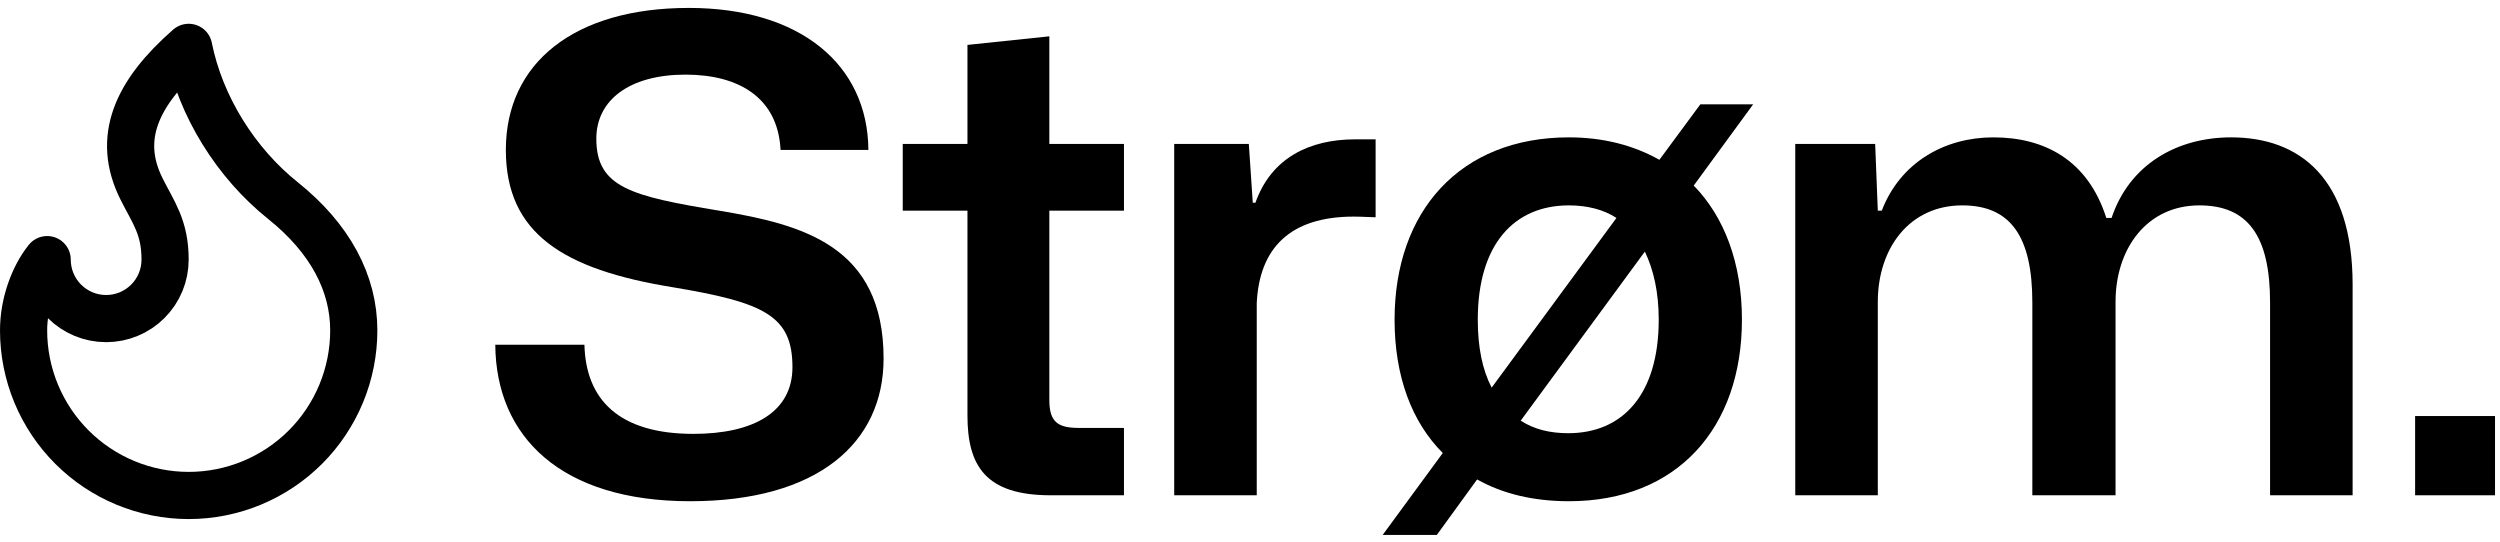
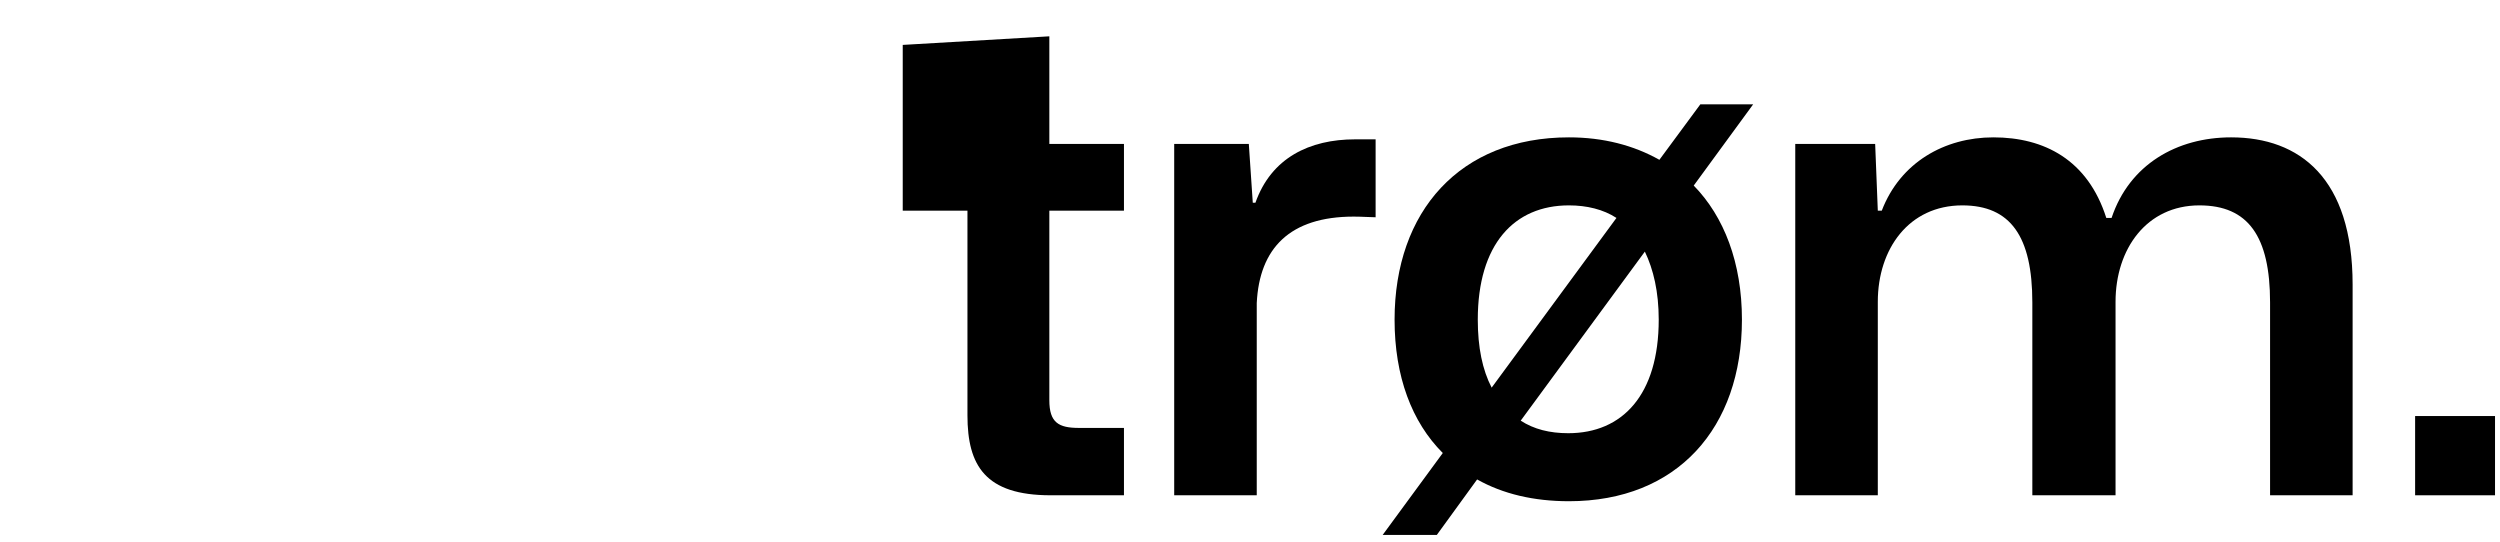
<svg xmlns="http://www.w3.org/2000/svg" width="106" height="23" viewBox="0 0 106 23" fill="none">
-   <path d="M4.5 13.508C5.163 13.508 5.799 13.245 6.268 12.776C6.737 12.307 7 11.671 7 11.008C7 9.628 6.5 9.008 6 8.008C4.928 5.865 5.776 3.954 8 2.008C8.5 4.508 10 6.908 12 8.508C14 10.108 15 12.008 15 14.008C15 14.927 14.819 15.838 14.467 16.687C14.115 17.536 13.6 18.308 12.95 18.958C12.3 19.608 11.528 20.123 10.679 20.475C9.83 20.827 8.919 21.008 8 21.008C7.081 21.008 6.17 20.827 5.321 20.475C4.472 20.123 3.7 19.608 3.05 18.958C2.4 18.308 1.885 17.536 1.533 16.687C1.181 15.838 1 14.927 1 14.008C1 12.855 1.433 11.714 2 11.008C2 11.671 2.263 12.307 2.732 12.776C3.201 13.245 3.837 13.508 4.5 13.508Z" stroke="black" stroke-width="2" stroke-linecap="round" stroke-linejoin="round" />
  <path d="M102.401 21V17.64H105.789V21H102.401Z" fill="black" />
  <path d="M76.119 21V6.104H79.507L79.619 8.932H79.787C80.571 6.888 82.447 5.824 84.519 5.824C86.675 5.824 88.523 6.776 89.307 9.24H89.531C90.287 6.972 92.303 5.824 94.599 5.824C97.511 5.824 99.751 7.56 99.751 12.068V21H96.251V12.824C96.251 10.024 95.327 8.708 93.255 8.708C91.015 8.708 89.699 10.556 89.699 12.796V21H86.171V12.824C86.171 10.024 85.247 8.708 83.203 8.708C80.935 8.708 79.619 10.556 79.619 12.796V21H76.119Z" fill="black" />
  <path d="M58.626 22.68L61.174 19.208C59.858 17.892 59.13 15.96 59.13 13.552C59.13 8.96 61.902 5.824 66.522 5.824C67.978 5.824 69.266 6.16 70.358 6.776L72.094 4.424H74.334L71.814 7.868C73.102 9.184 73.858 11.144 73.858 13.552C73.858 18.144 71.114 21.252 66.522 21.252C65.038 21.252 63.722 20.944 62.63 20.328L60.922 22.68H58.626ZM62.658 13.552C62.658 14.728 62.854 15.68 63.246 16.436L68.538 9.24C67.978 8.876 67.278 8.708 66.522 8.708C64.198 8.708 62.658 10.36 62.658 13.552ZM66.494 18.368C68.79 18.368 70.33 16.744 70.33 13.552C70.33 12.376 70.106 11.424 69.742 10.668L64.478 17.836C65.038 18.2 65.71 18.368 66.494 18.368Z" fill="black" />
  <path d="M49.786 21V6.104H52.95L53.118 8.596H53.23C53.902 6.692 55.526 5.908 57.458 5.908C57.794 5.908 58.074 5.908 58.326 5.908V9.212C58.102 9.212 57.766 9.184 57.402 9.184C54.686 9.184 53.398 10.528 53.286 12.852V21H49.786Z" fill="black" />
-   <path d="M44.548 21C41.776 21 41.02 19.74 41.02 17.612V8.932H38.276V6.104H41.02V1.904L44.492 1.54V6.104H47.656V8.932H44.492V16.968C44.492 17.92 44.884 18.144 45.752 18.144H47.656V21H44.548Z" fill="black" />
-   <path d="M29.26 21.252C23.8 21.252 21.028 18.536 21 14.616H24.78C24.836 16.912 26.208 18.396 29.4 18.396C31.948 18.396 33.6 17.472 33.6 15.568C33.6 13.384 32.396 12.824 28.532 12.18C23.856 11.424 21.448 9.884 21.448 6.356C21.448 2.66 24.36 0.336 29.204 0.336C33.936 0.336 36.792 2.744 36.82 6.356H33.096C32.984 4.144 31.332 3.164 29.064 3.164C26.712 3.164 25.284 4.228 25.284 5.88C25.284 7.952 26.768 8.316 30.492 8.932C34.02 9.52 37.464 10.416 37.464 15.204C37.464 18.788 34.664 21.252 29.26 21.252Z" fill="black" />
+   <path d="M44.548 21C41.776 21 41.02 19.74 41.02 17.612V8.932H38.276V6.104V1.904L44.492 1.54V6.104H47.656V8.932H44.492V16.968C44.492 17.92 44.884 18.144 45.752 18.144H47.656V21H44.548Z" fill="black" />
</svg>